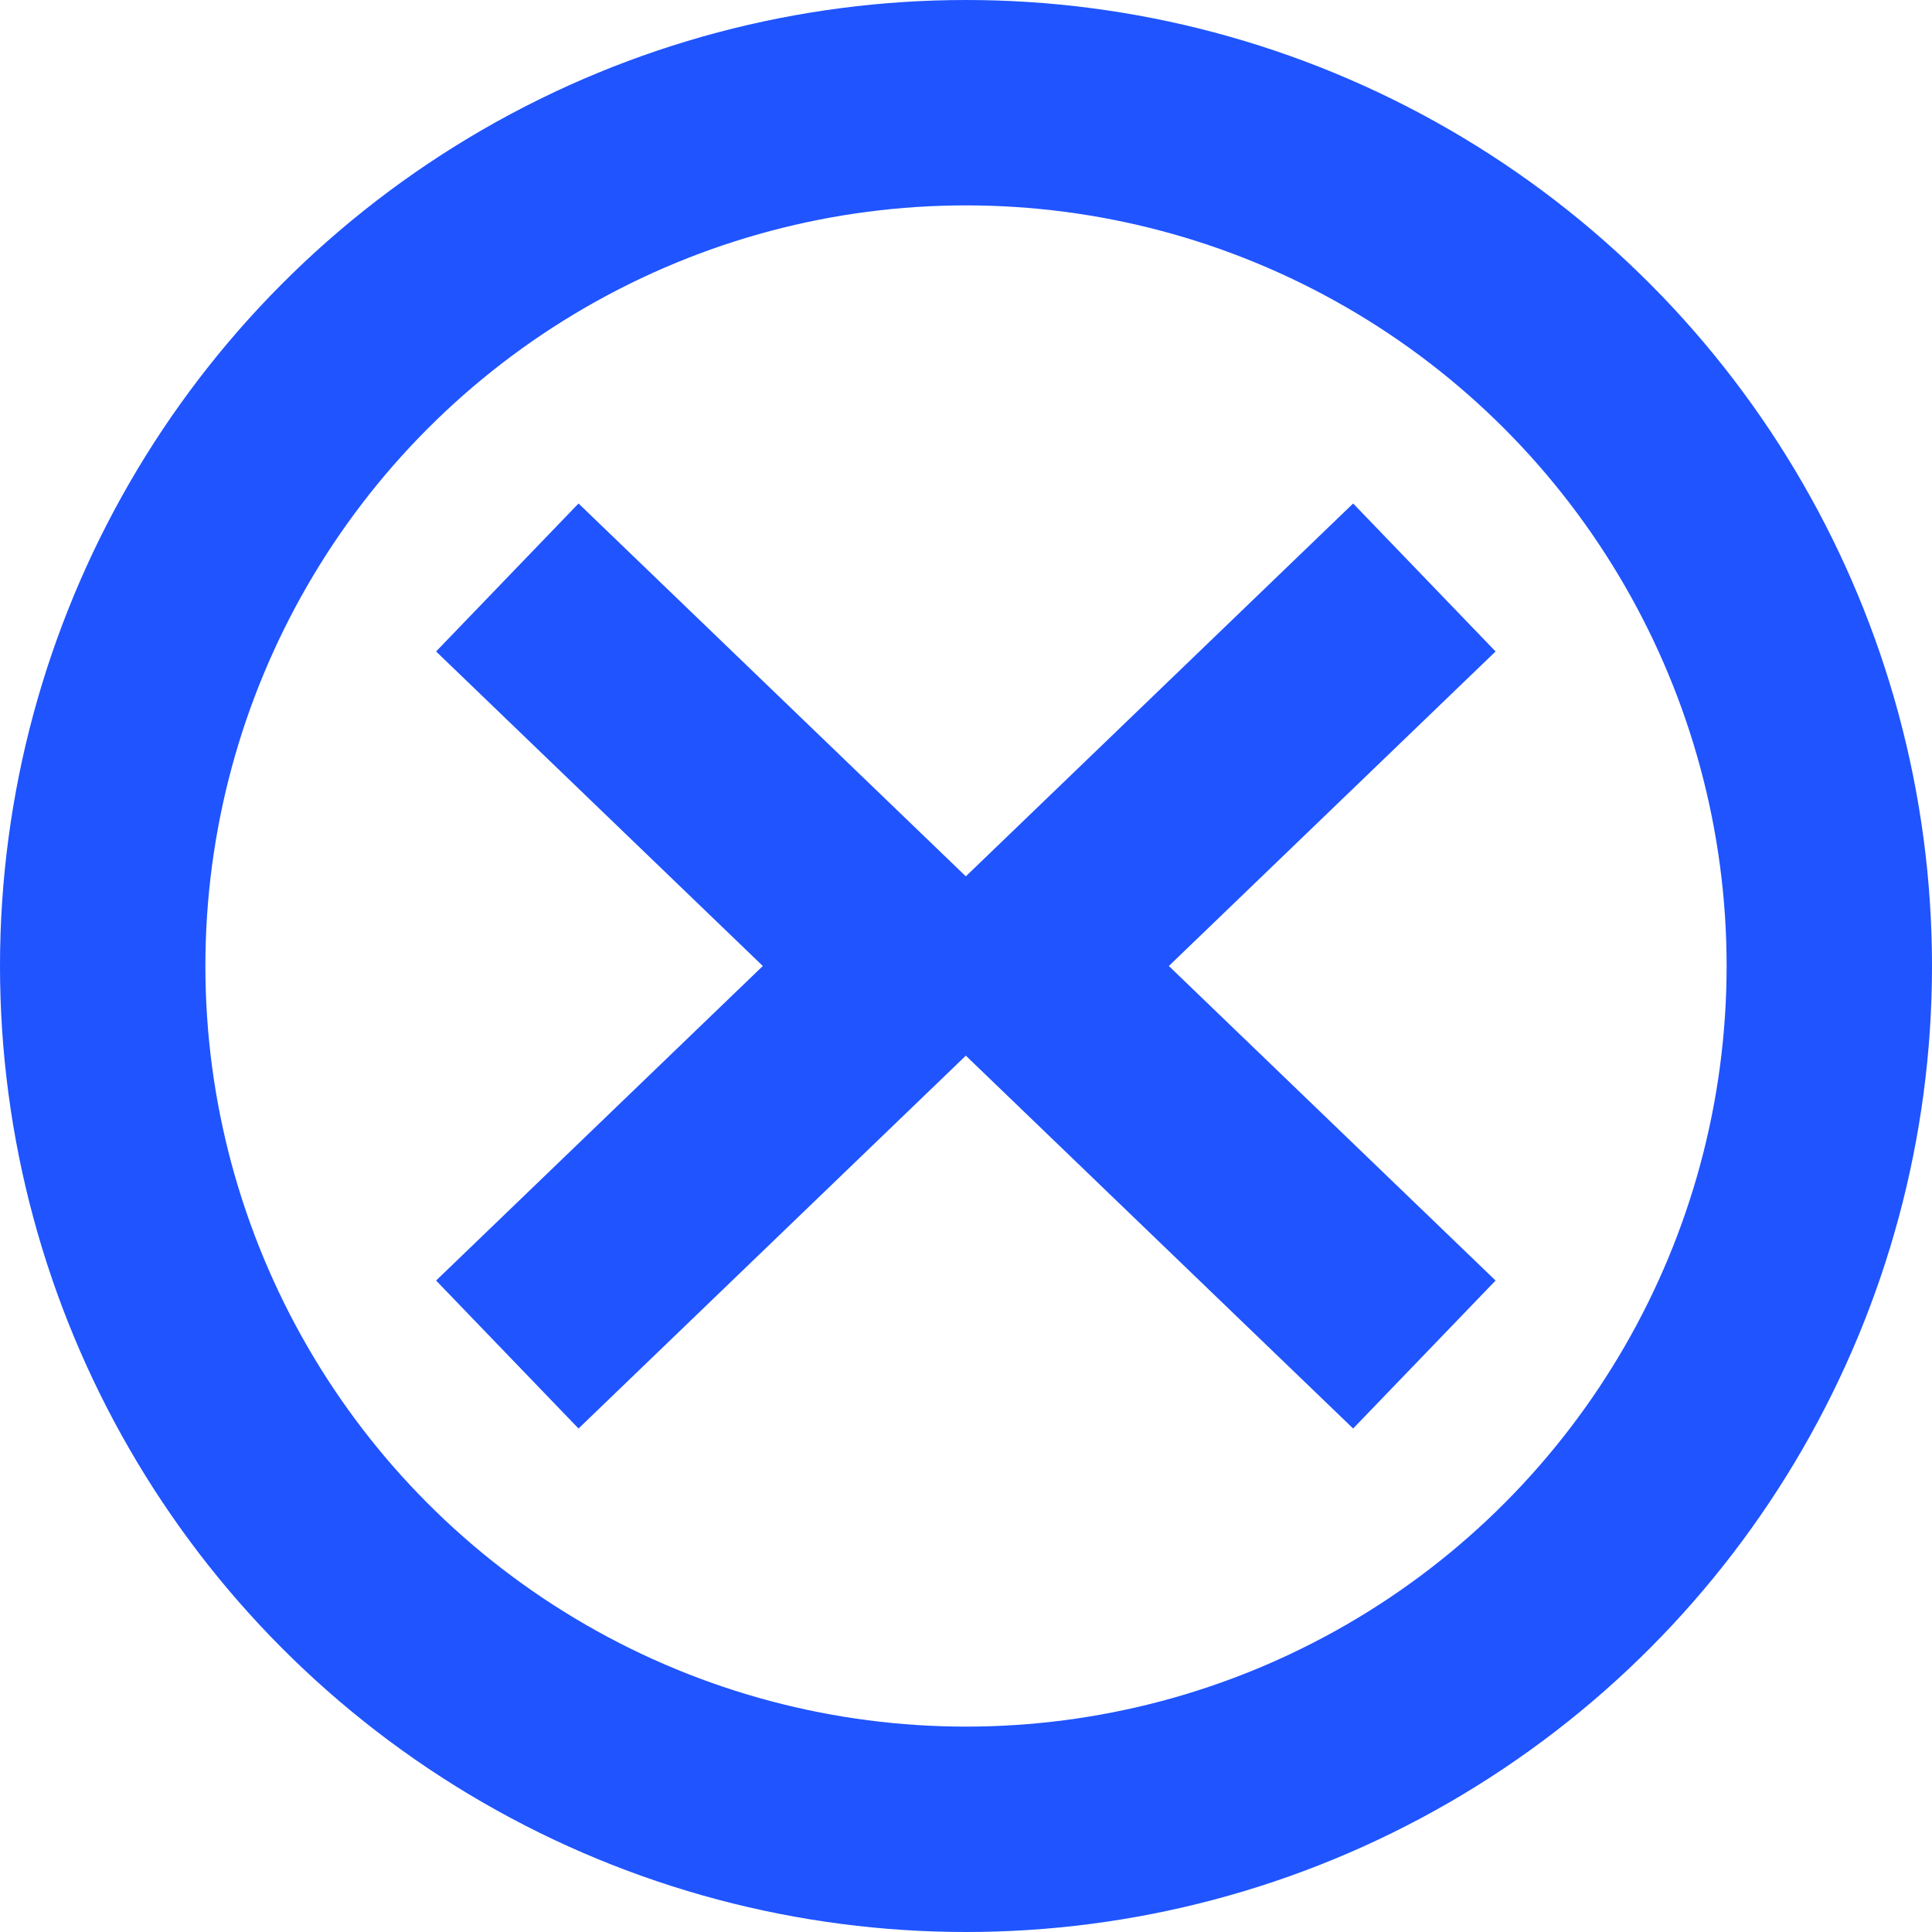
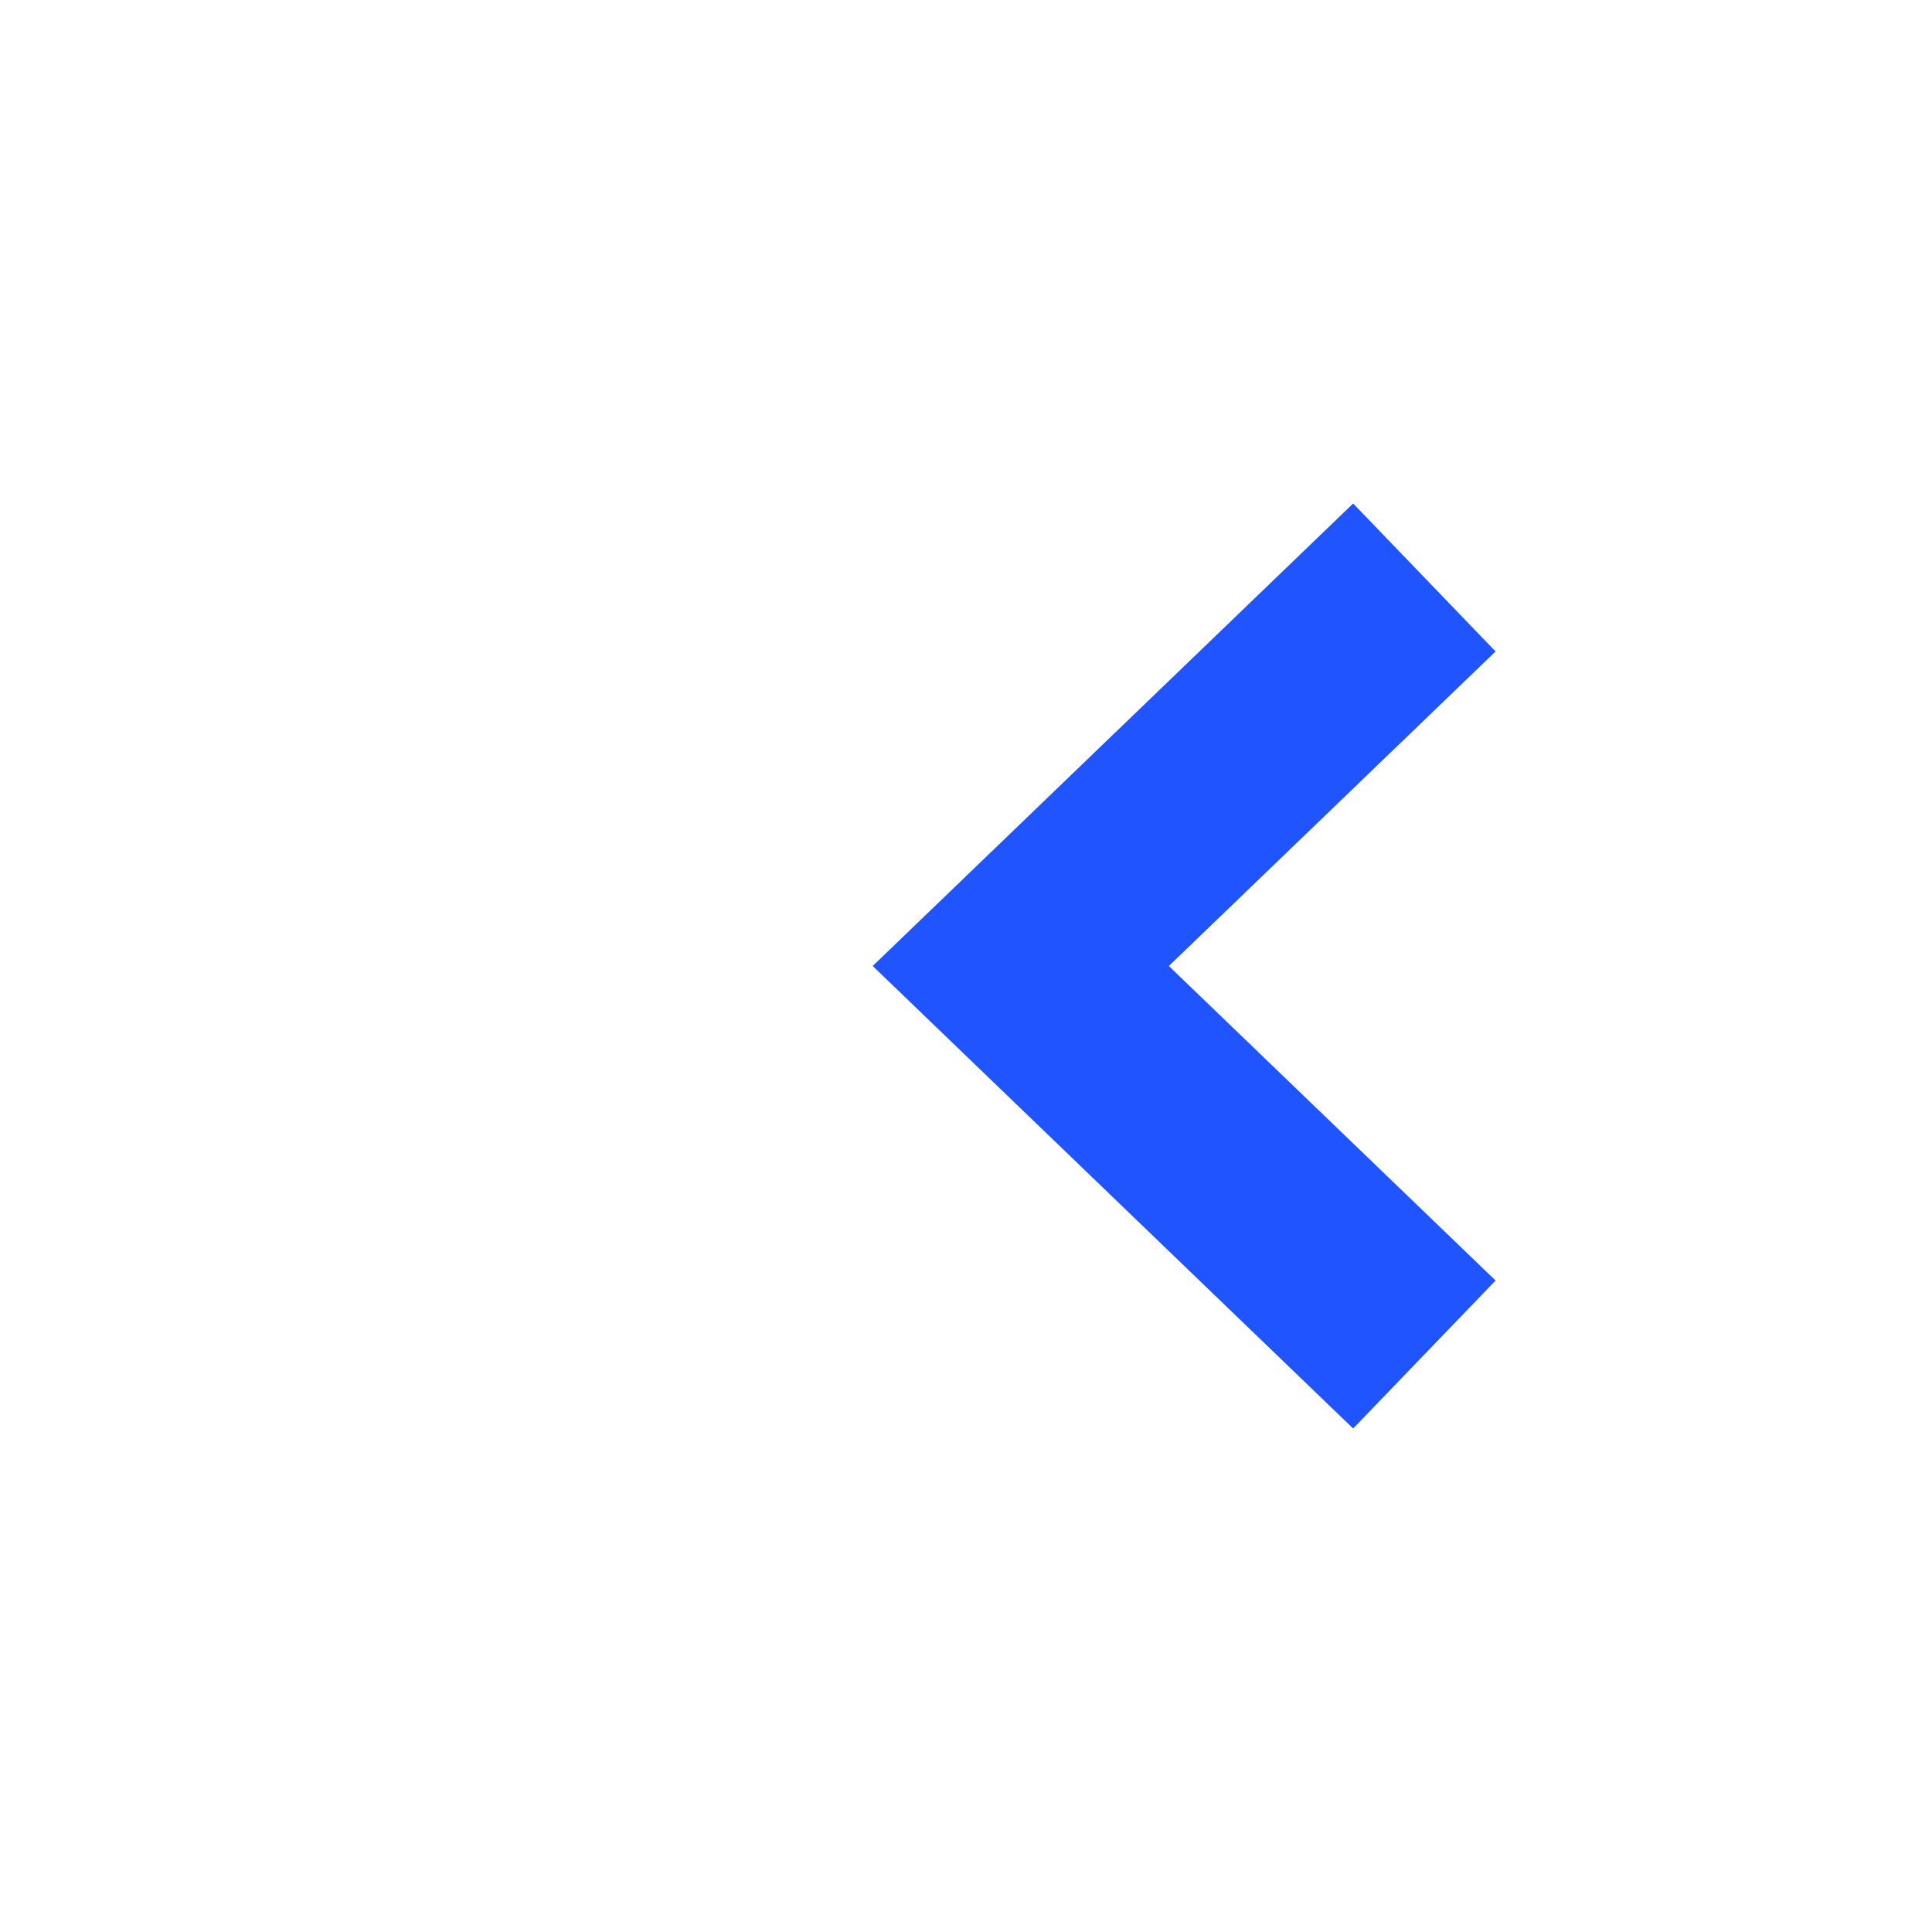
<svg xmlns="http://www.w3.org/2000/svg" id="Livello_2" data-name="Livello 2" viewBox="0 0 56.44 56.44">
  <defs>
    <style>
      .cls-1 {
        fill: none;
        stroke: #1f54ff;
        stroke-miterlimit: 10;
        stroke-width: 6px;
      }
    </style>
  </defs>
  <g id="Livello_1-2" data-name="Livello 1">
-     <circle class="cls-1" cx="28.22" cy="28.22" r="25.22" />
    <g>
-       <polyline class="cls-1" points="14.82 16.87 26.61 28.22 14.82 39.57" />
      <polyline class="cls-1" points="41.61 39.57 29.82 28.22 41.61 16.87" />
    </g>
  </g>
</svg>